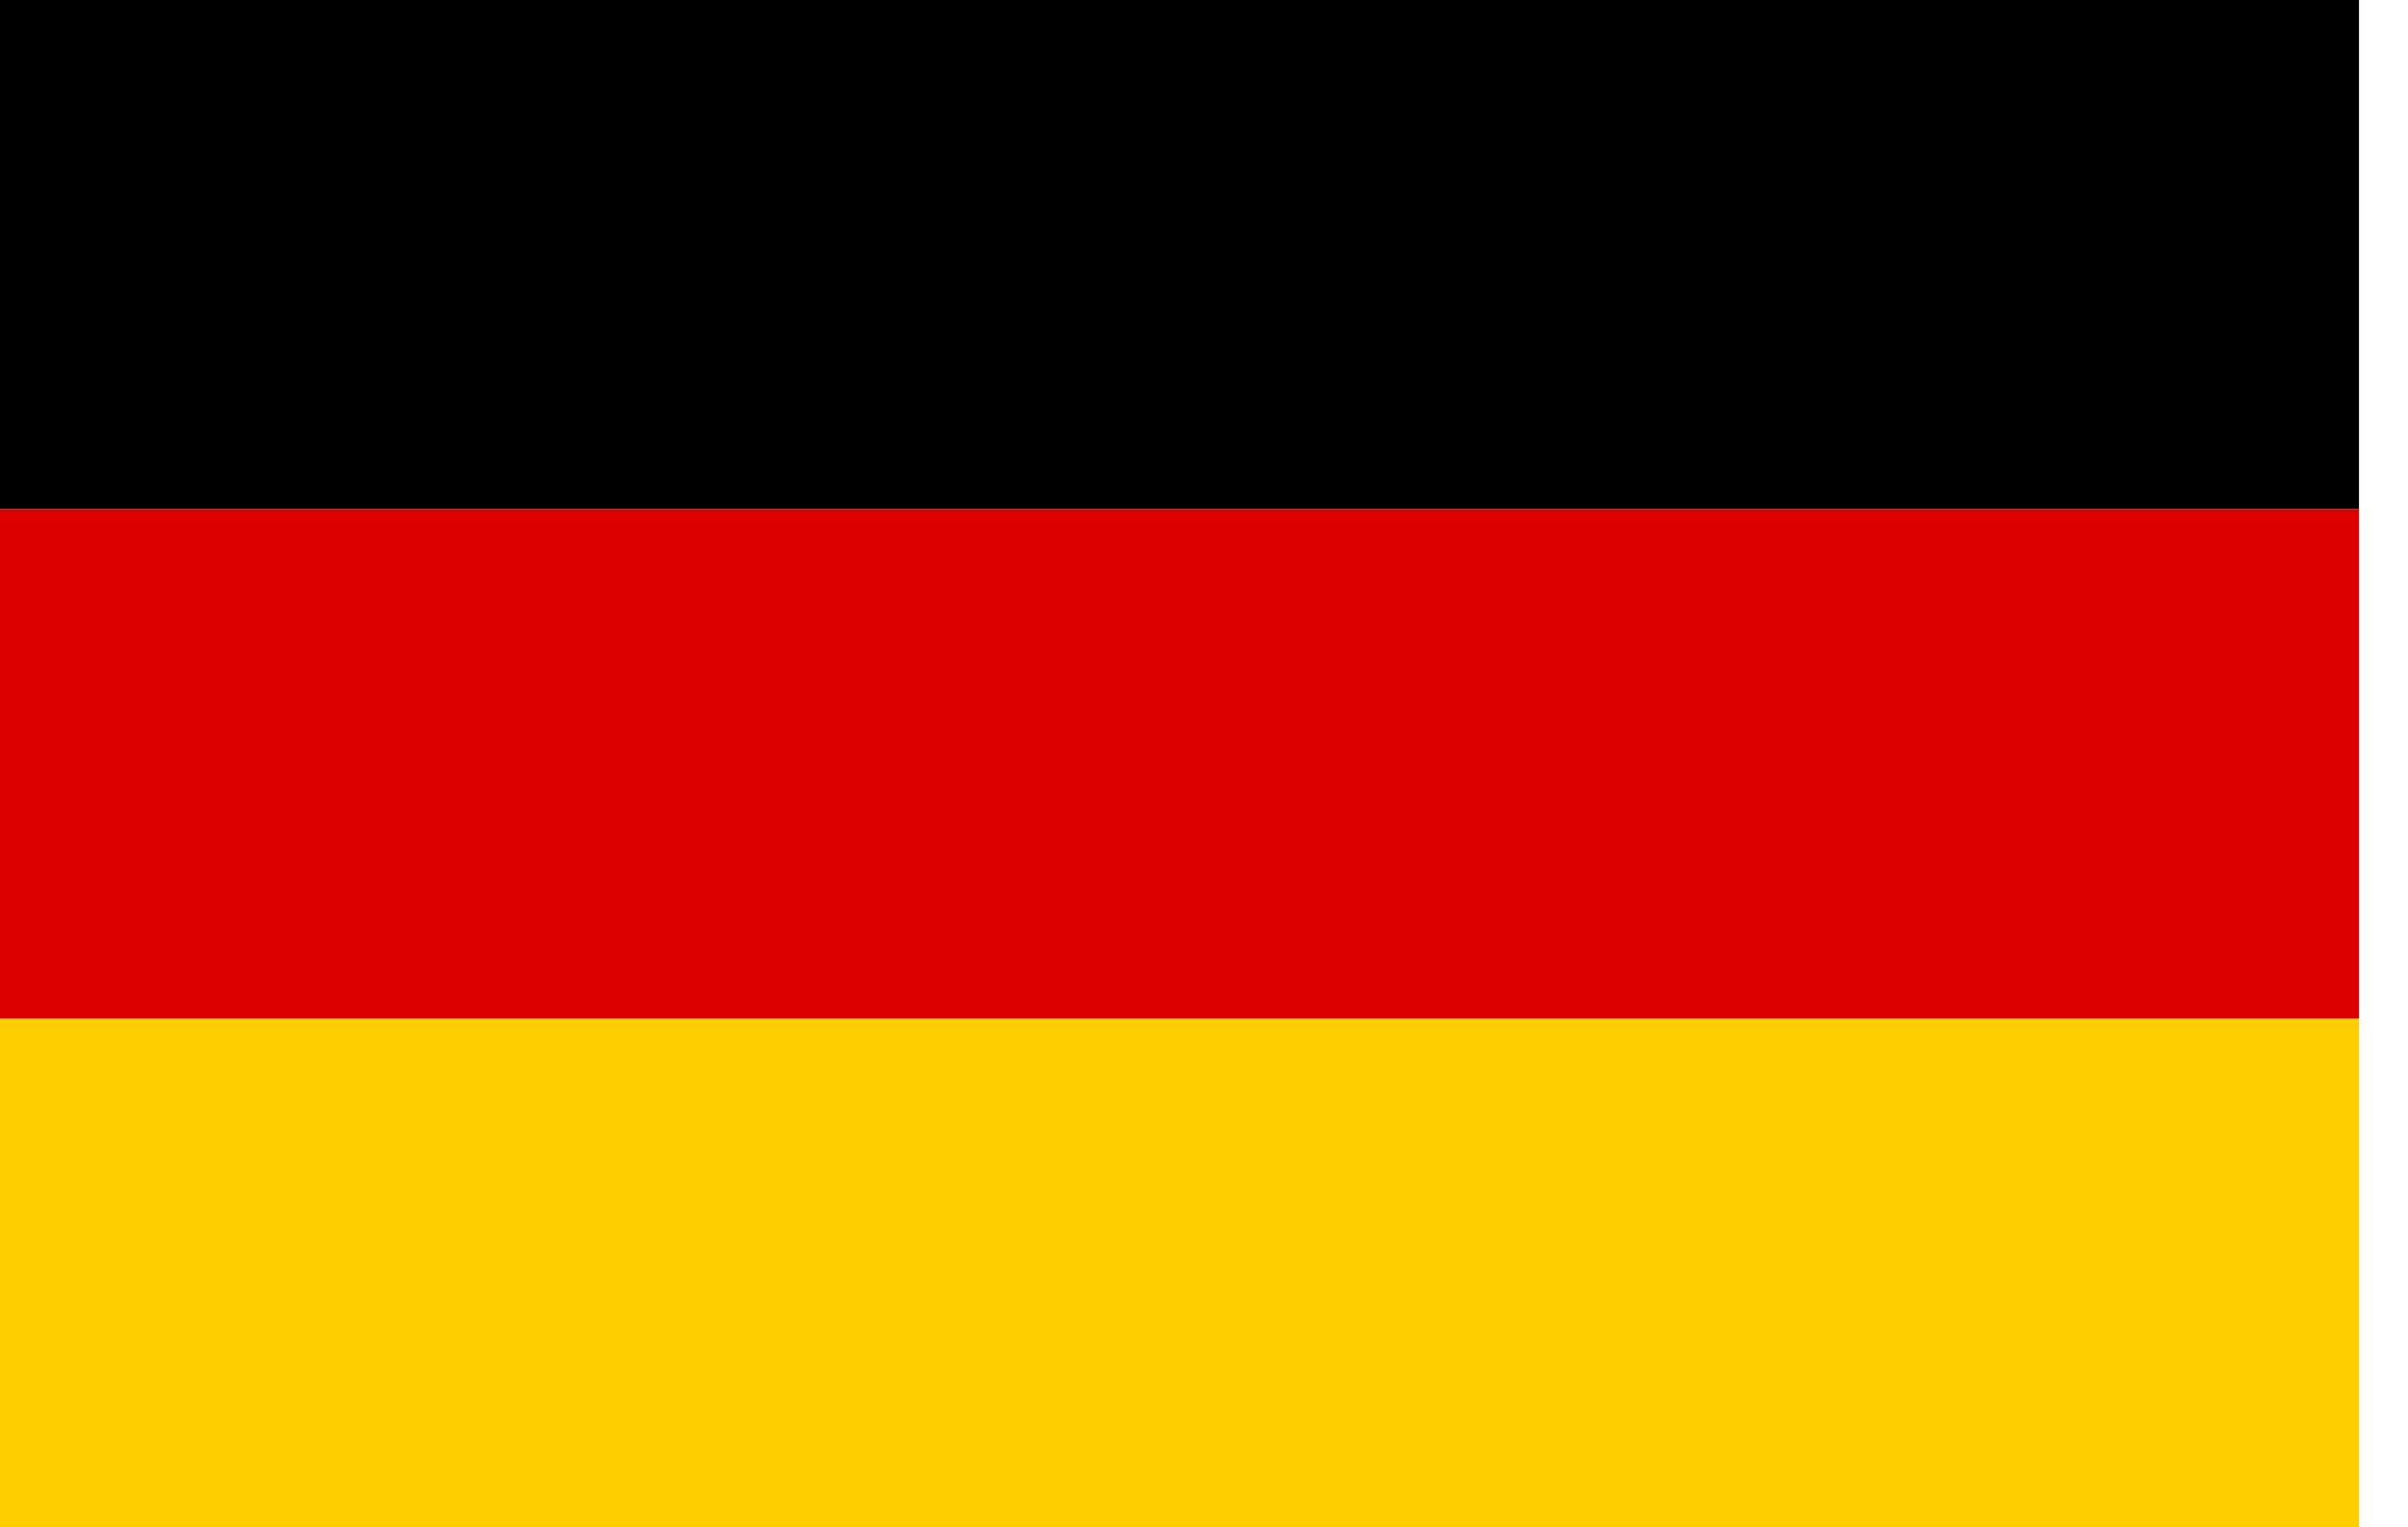
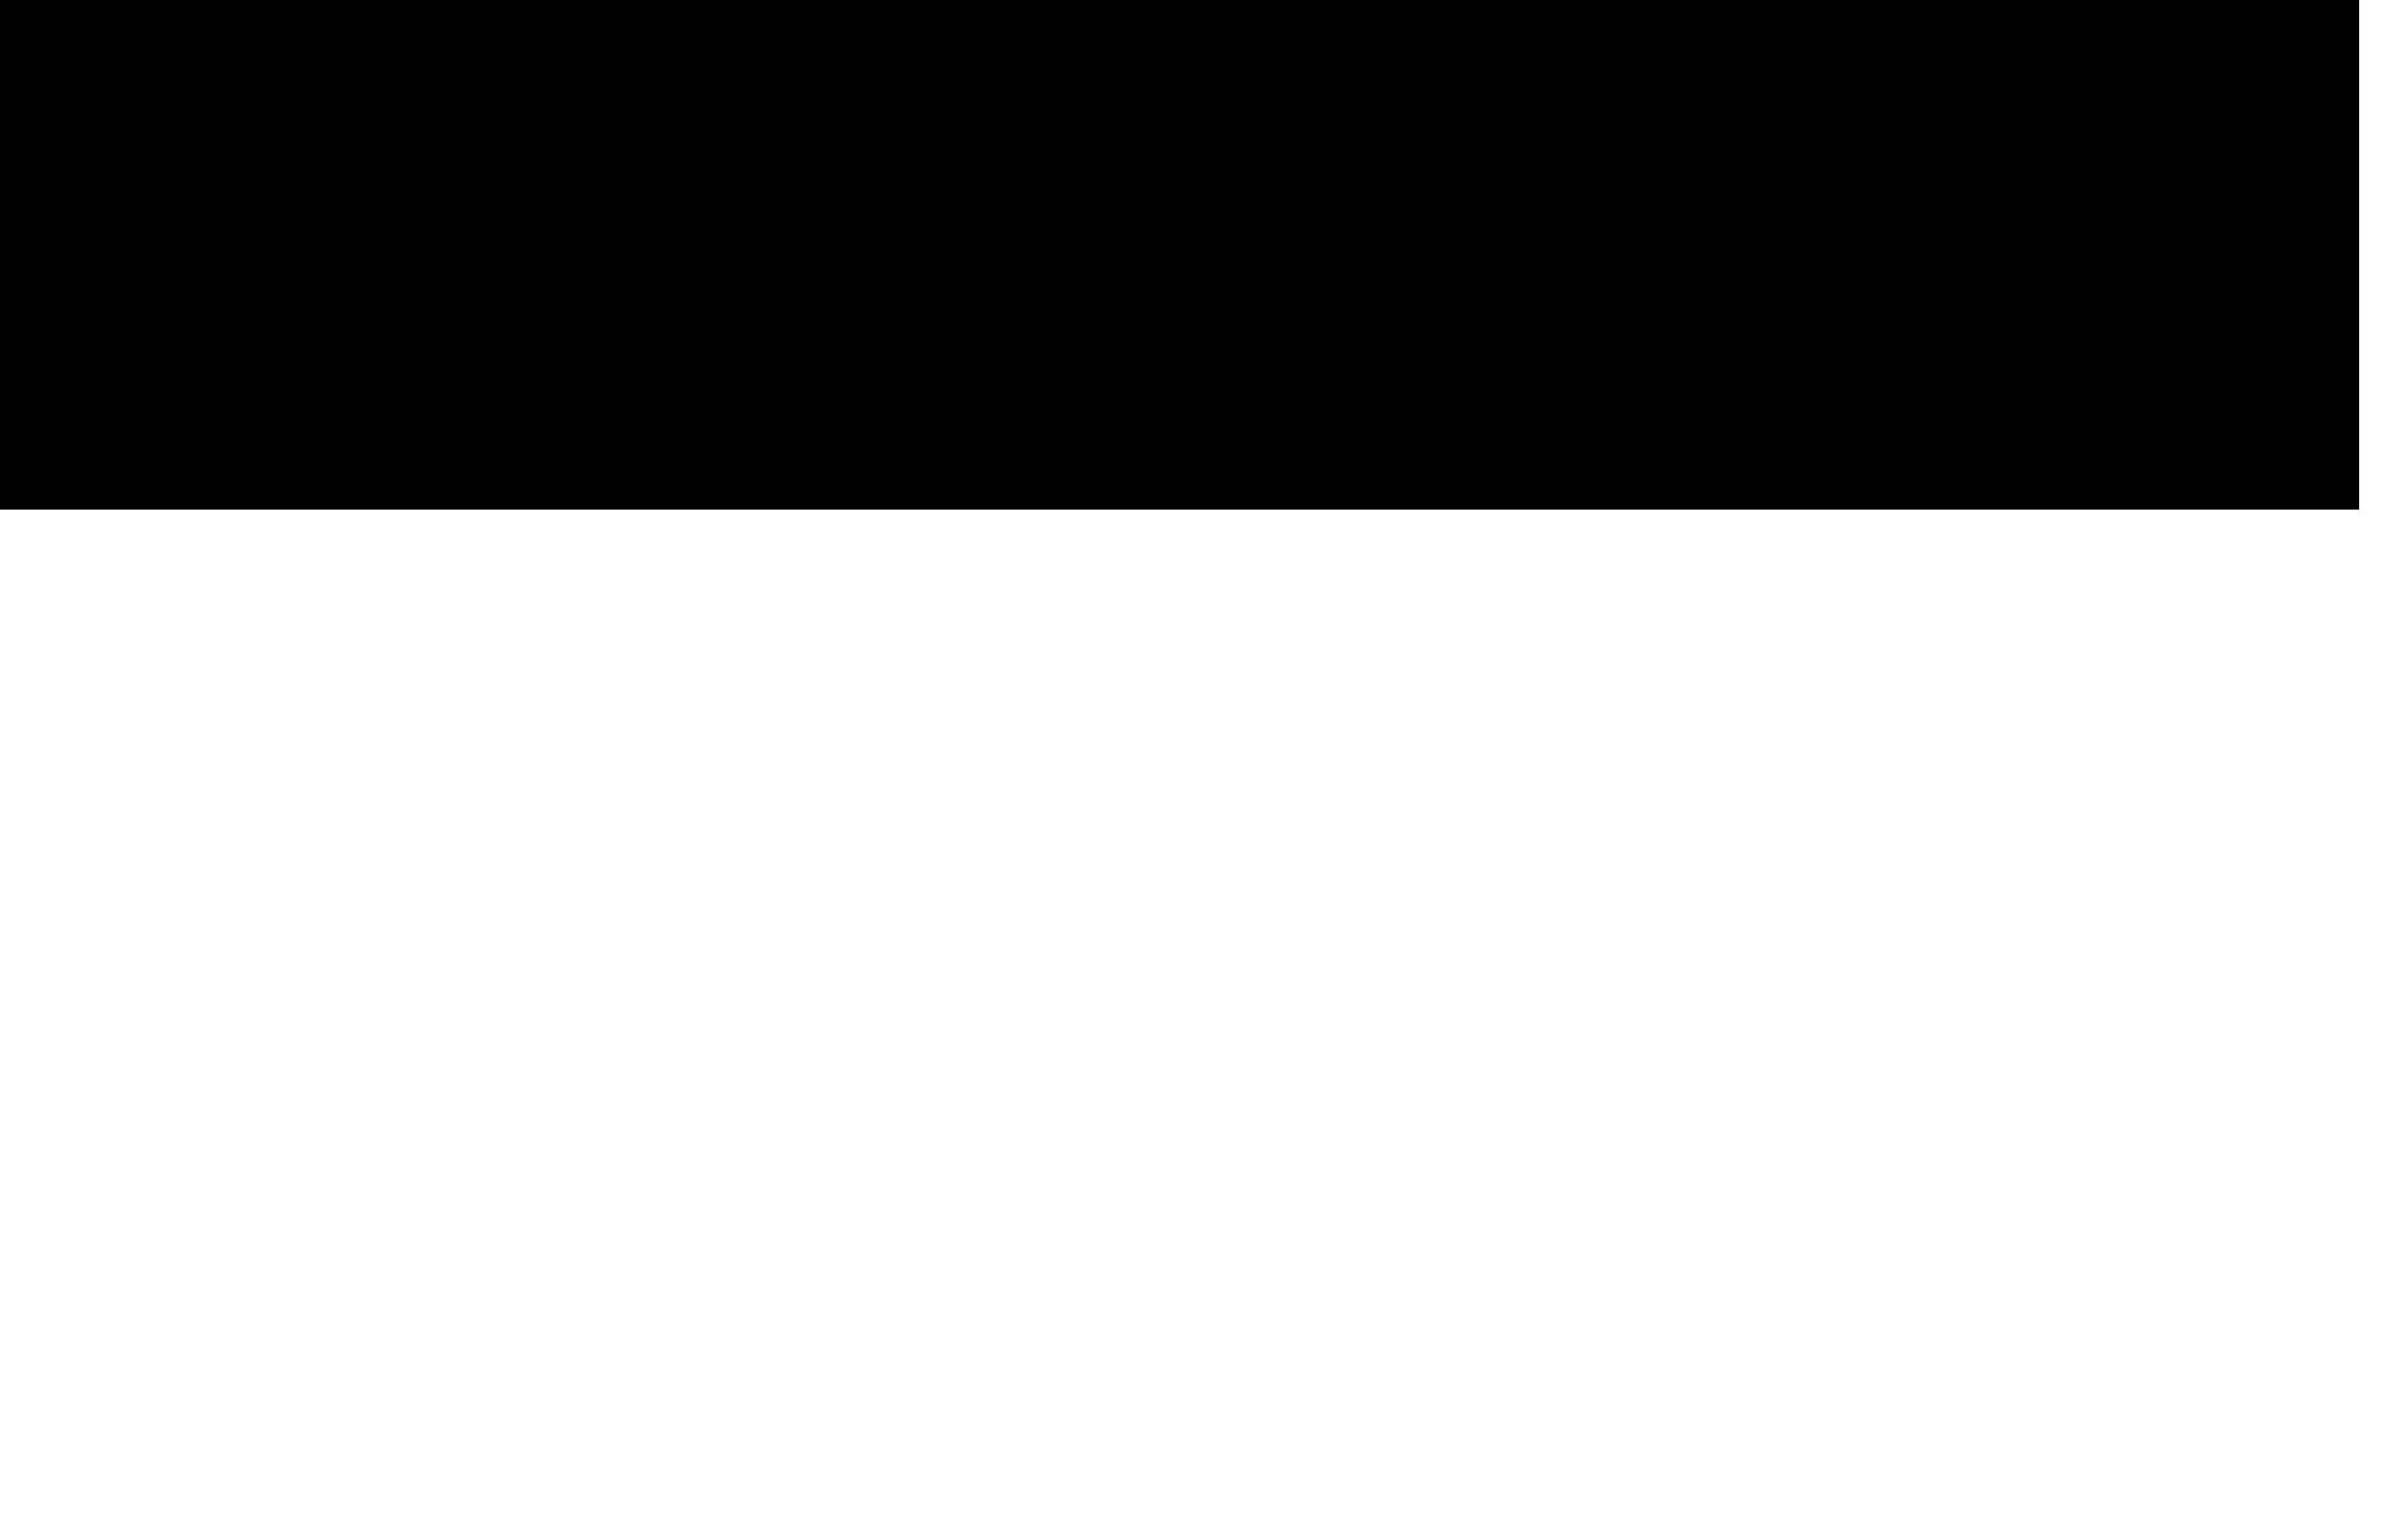
<svg xmlns="http://www.w3.org/2000/svg" height="26" viewBox="0 0 41 26" width="41">
  <g fill="none">
    <path d="m0 0h40.166v8.669h-40.166z" fill="#000" />
-     <path d="m0 17.331h40.166v8.669h-40.166z" fill="#ffce00" />
-     <path d="m0 8.669h40.166v8.669h-40.166z" fill="#d00" />
  </g>
</svg>